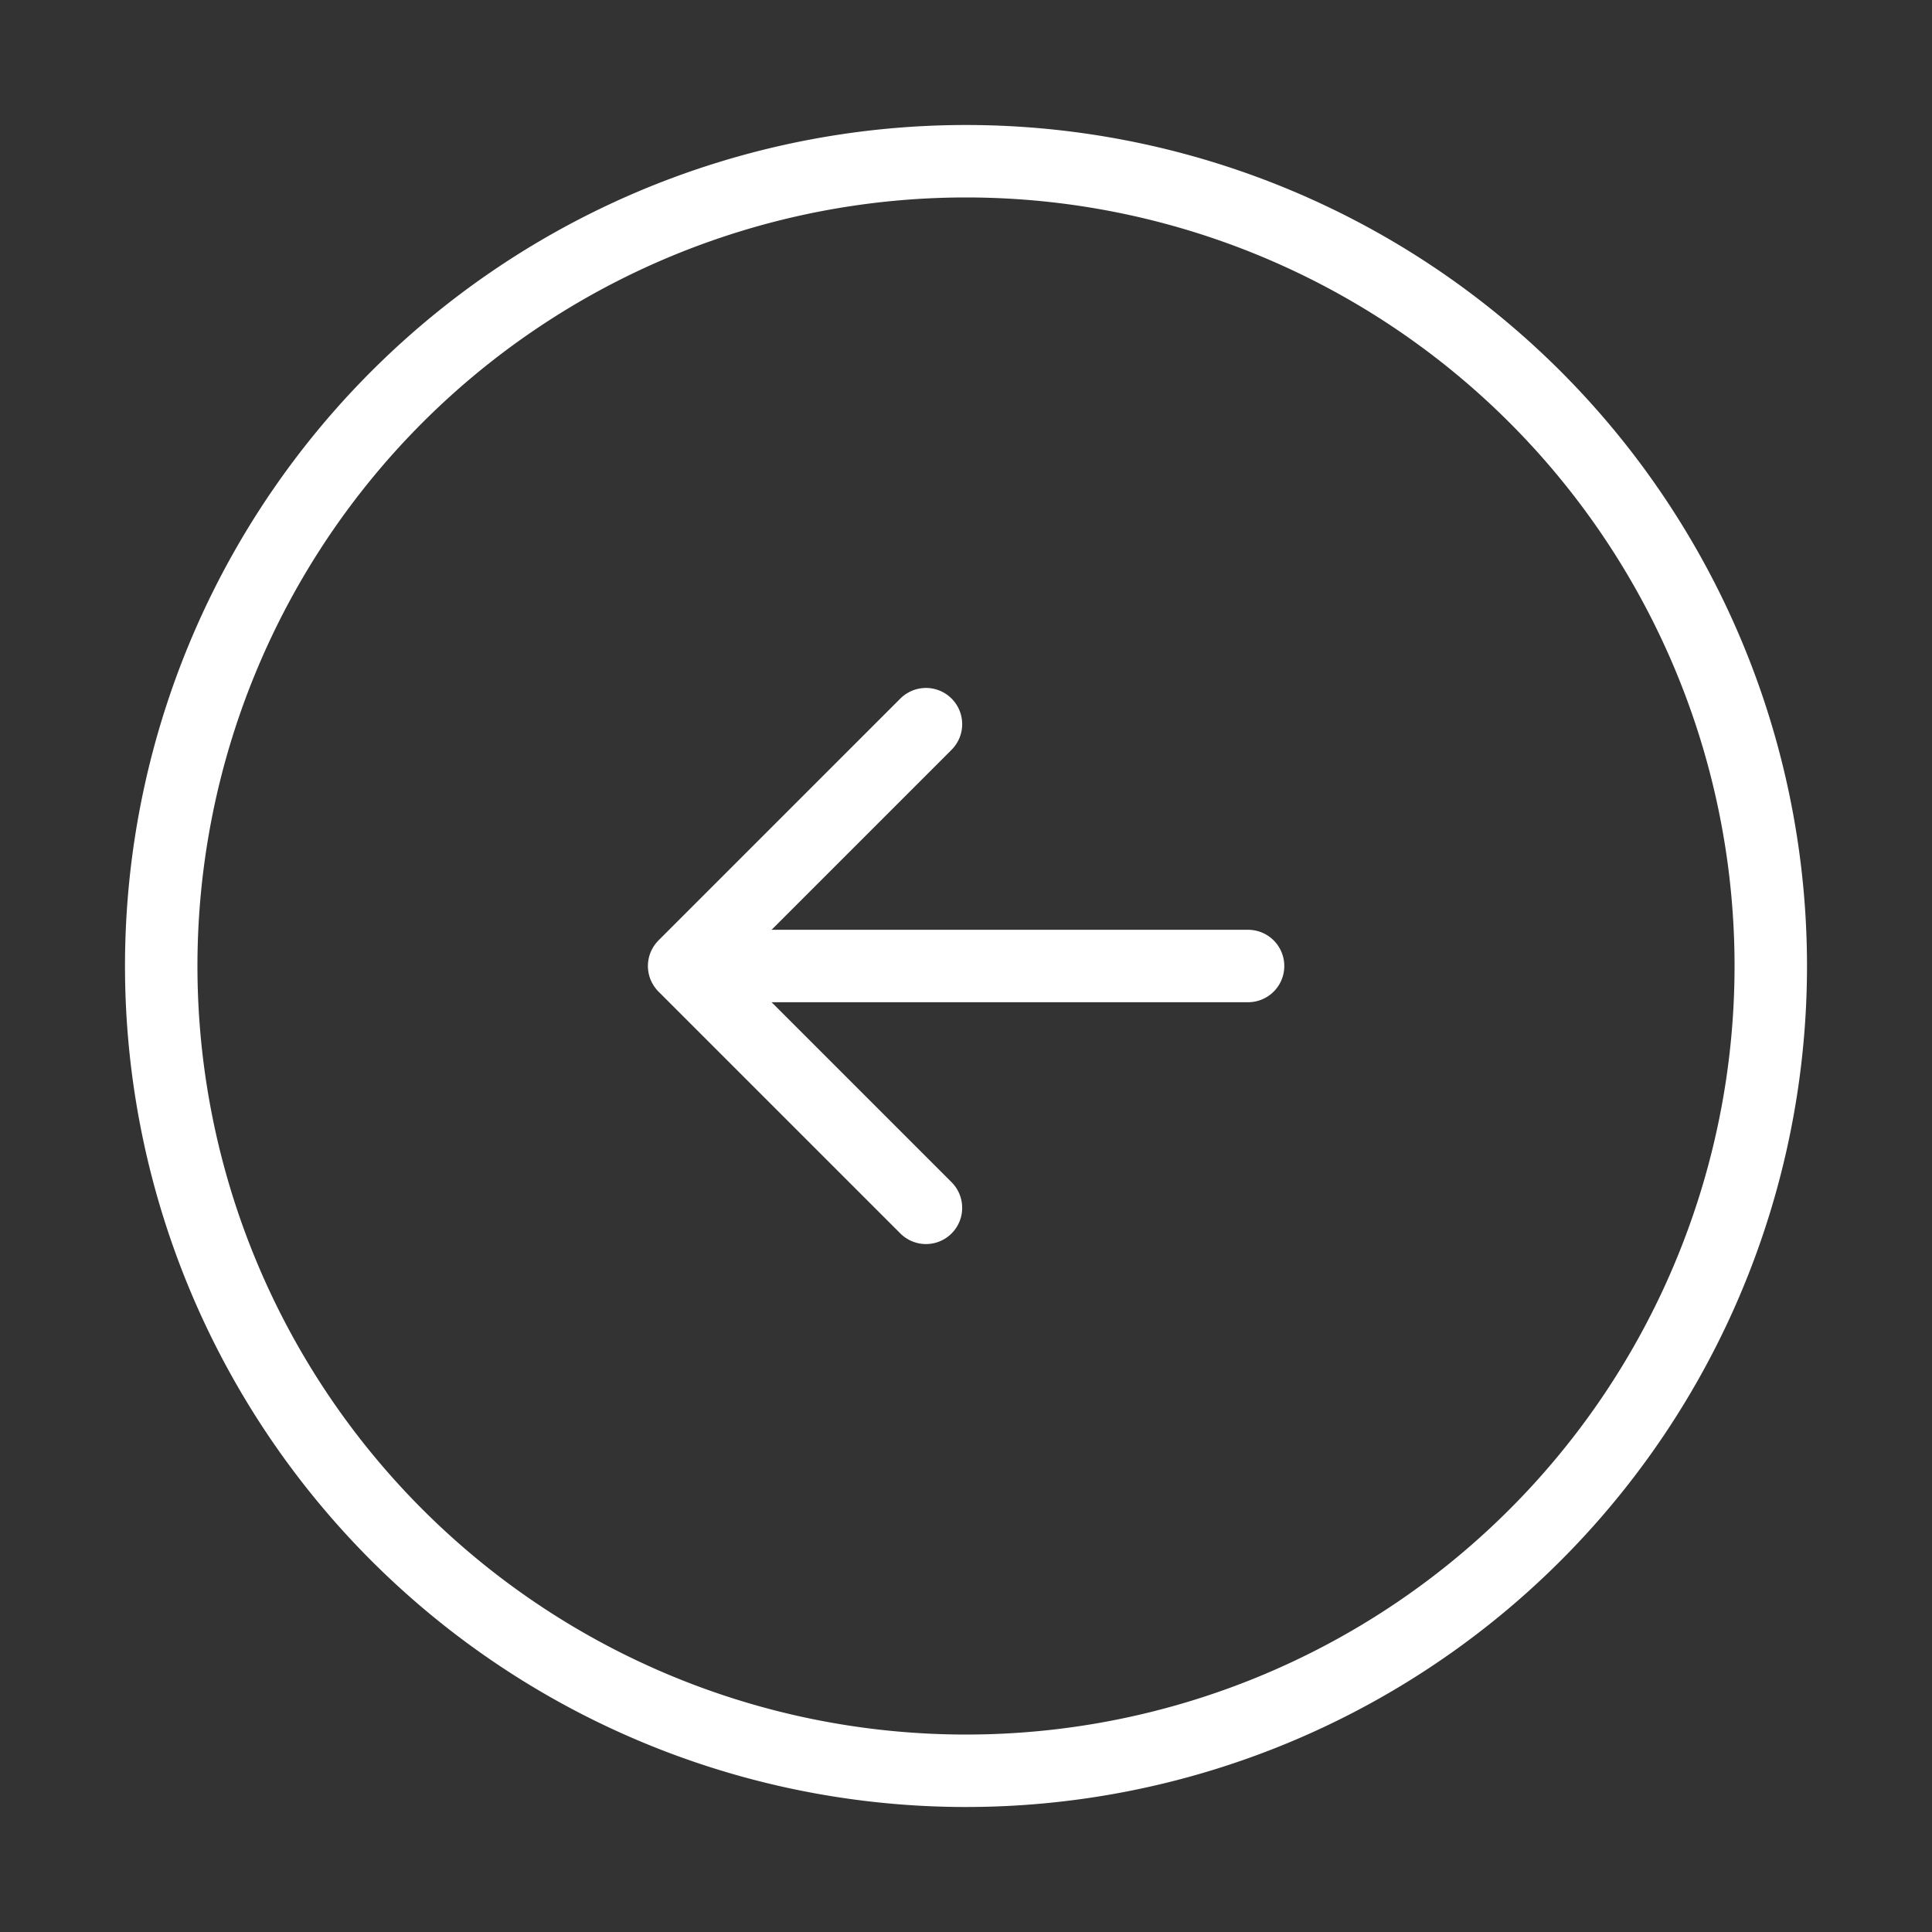
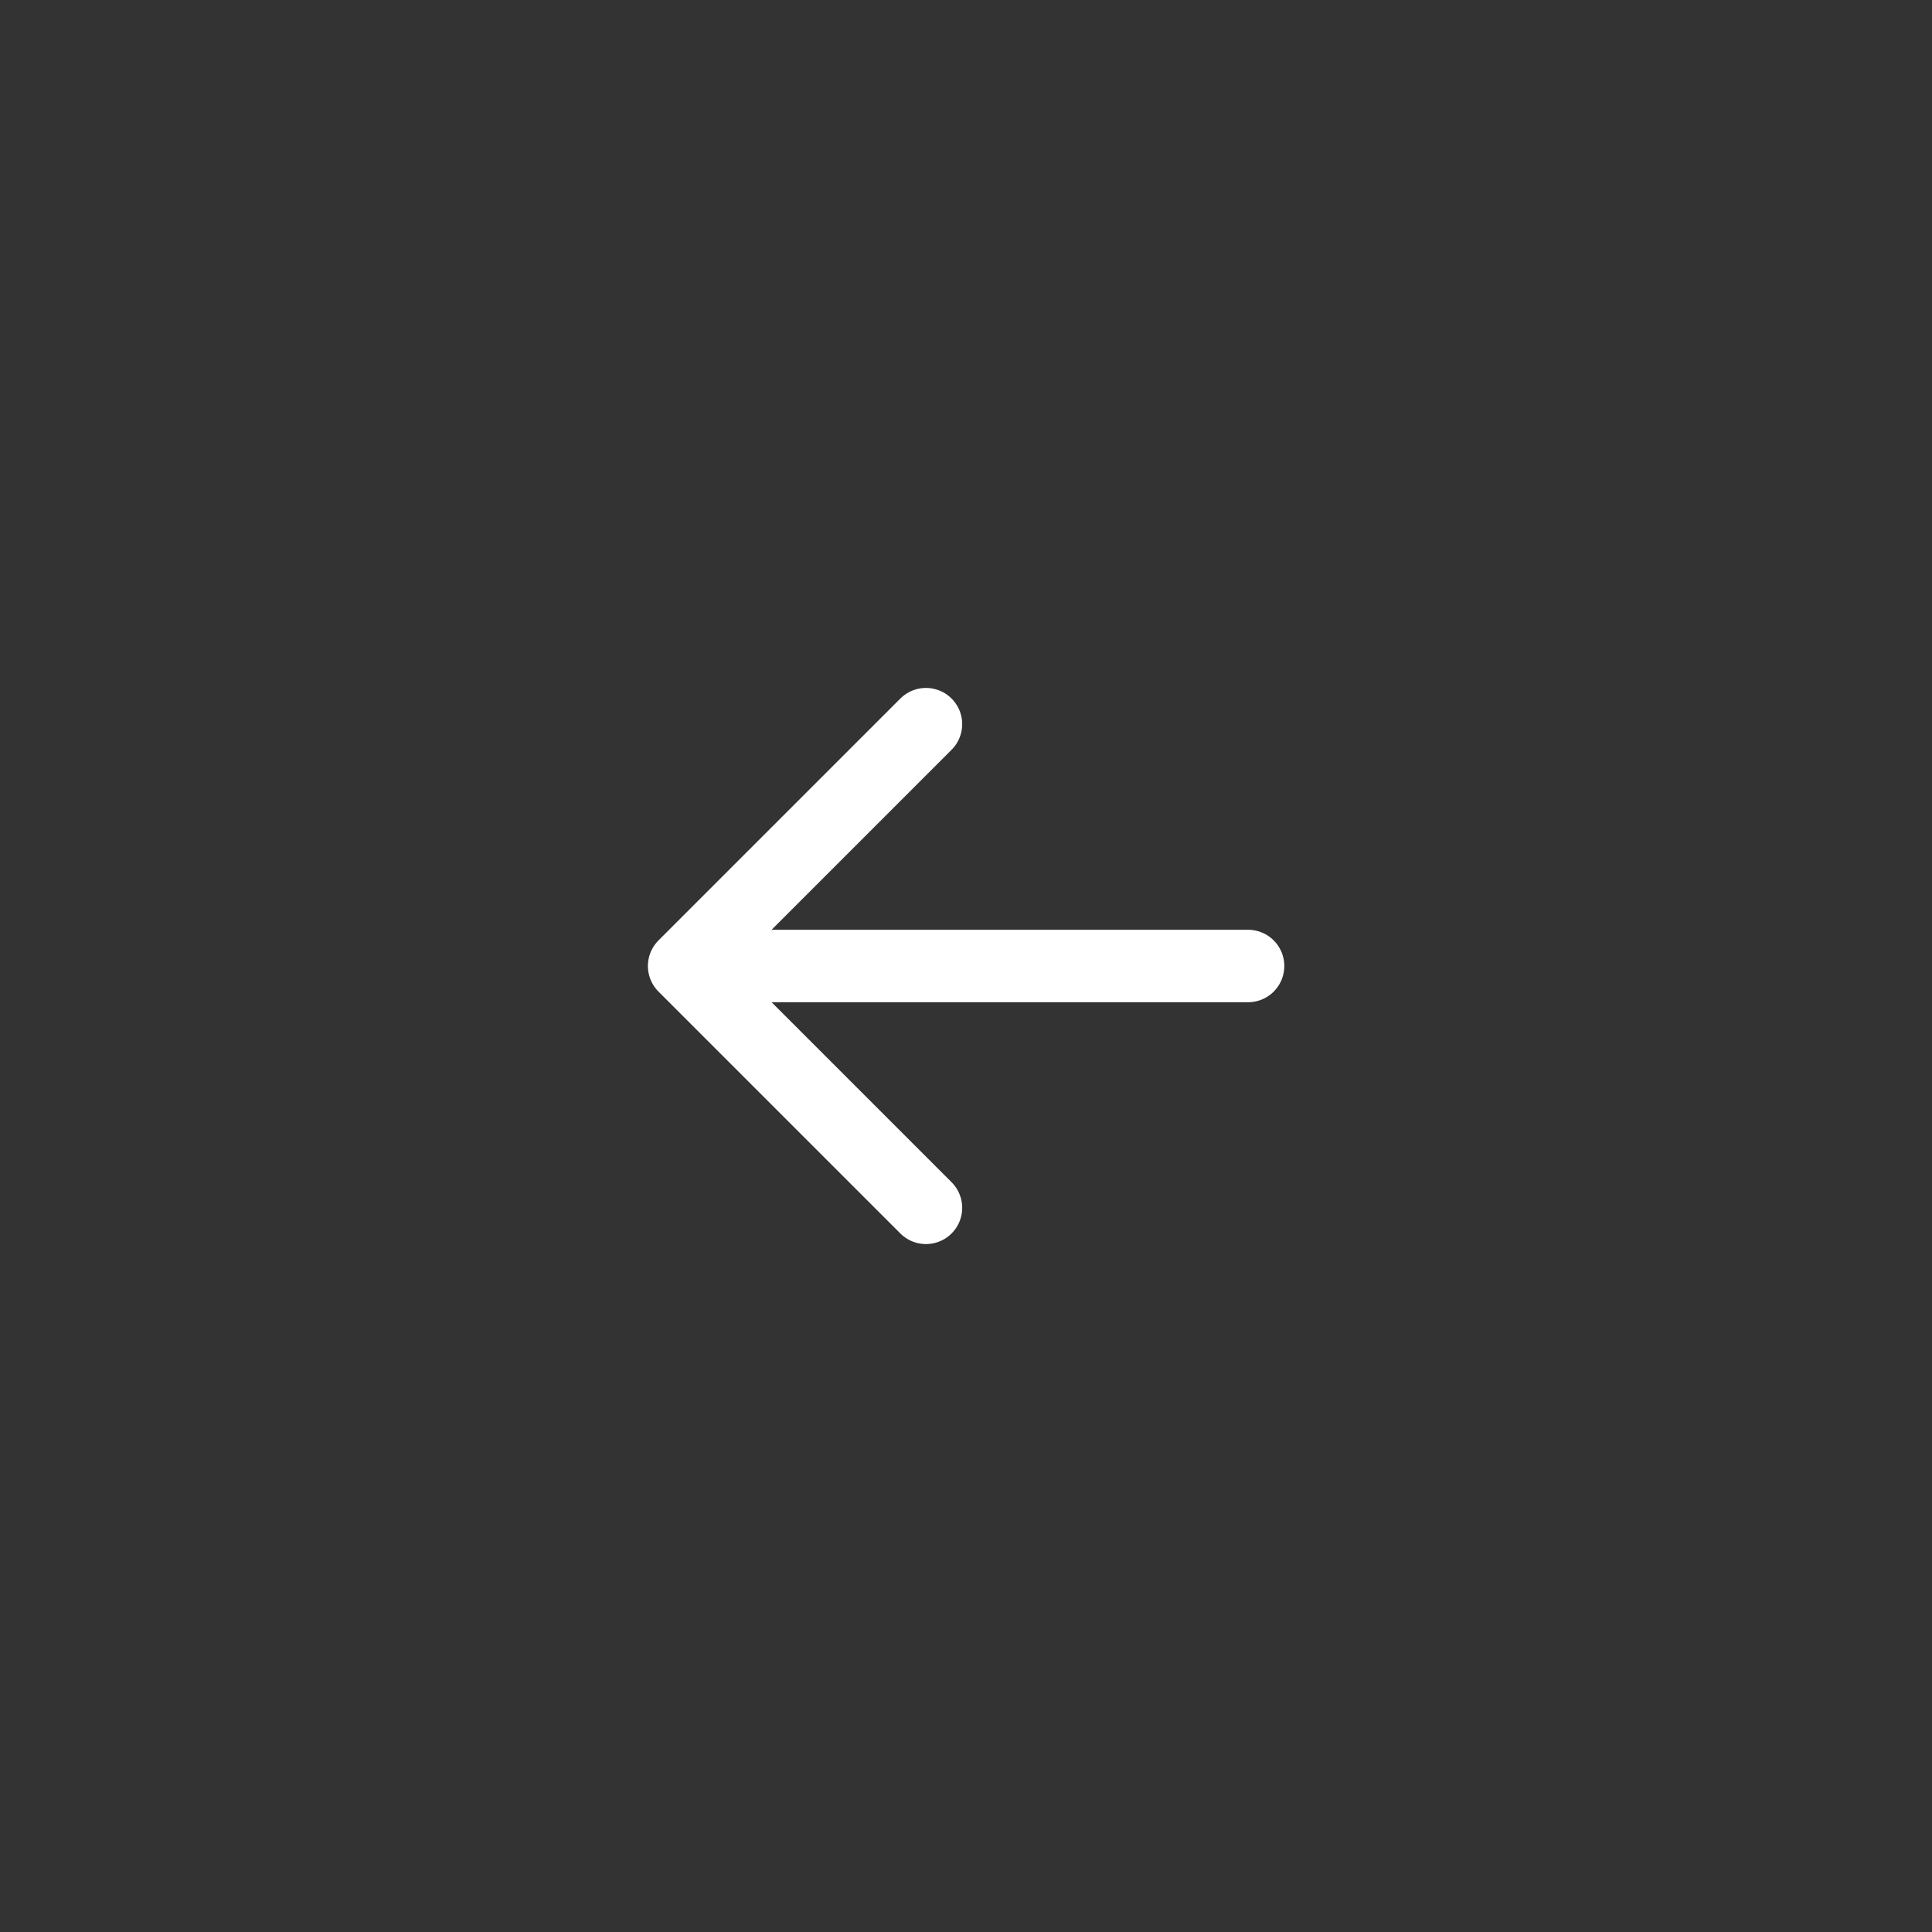
<svg xmlns="http://www.w3.org/2000/svg" width="40" height="40" viewBox="0 0 40 40">
  <rect x="0" y="0" width="40" height="40" fill="#333333" stroke="none" />
  <g id="vuesax_linear_arrow-left" data-name="vuesax/linear/arrow-left" transform="translate(-108 -380)">
    <g id="arrow-left" transform="translate(108 380)">
-       <path id="Vector" d="M33.324,16.662A16.662,16.662,0,1,1,16.662,0,16.662,16.662,0,0,1,33.324,16.662Z" transform="translate(3.338 3.338)" fill="none" stroke="#fff" stroke-linecap="round" stroke-linejoin="round" stroke-width="1.5" />
      <path id="Vector-2" data-name="Vector" d="M10.014,0H0" transform="translate(15.826 20)" fill="none" stroke="#fff" stroke-linecap="round" stroke-linejoin="round" stroke-width="1.5" />
      <path id="Vector-3" data-name="Vector" d="M5.007,0,0,5.007l5.007,5.007" transform="translate(14.164 14.993)" fill="none" stroke="#fff" stroke-linecap="round" stroke-linejoin="round" stroke-width="1.5" />
-       <path id="Vector-4" data-name="Vector" d="M0,0H40V40H0Z" transform="translate(40 40) rotate(180)" fill="none" opacity="0" />
+       <path id="Vector-4" data-name="Vector" d="M0,0H40V40H0" transform="translate(40 40) rotate(180)" fill="none" opacity="0" />
    </g>
  </g>
</svg>